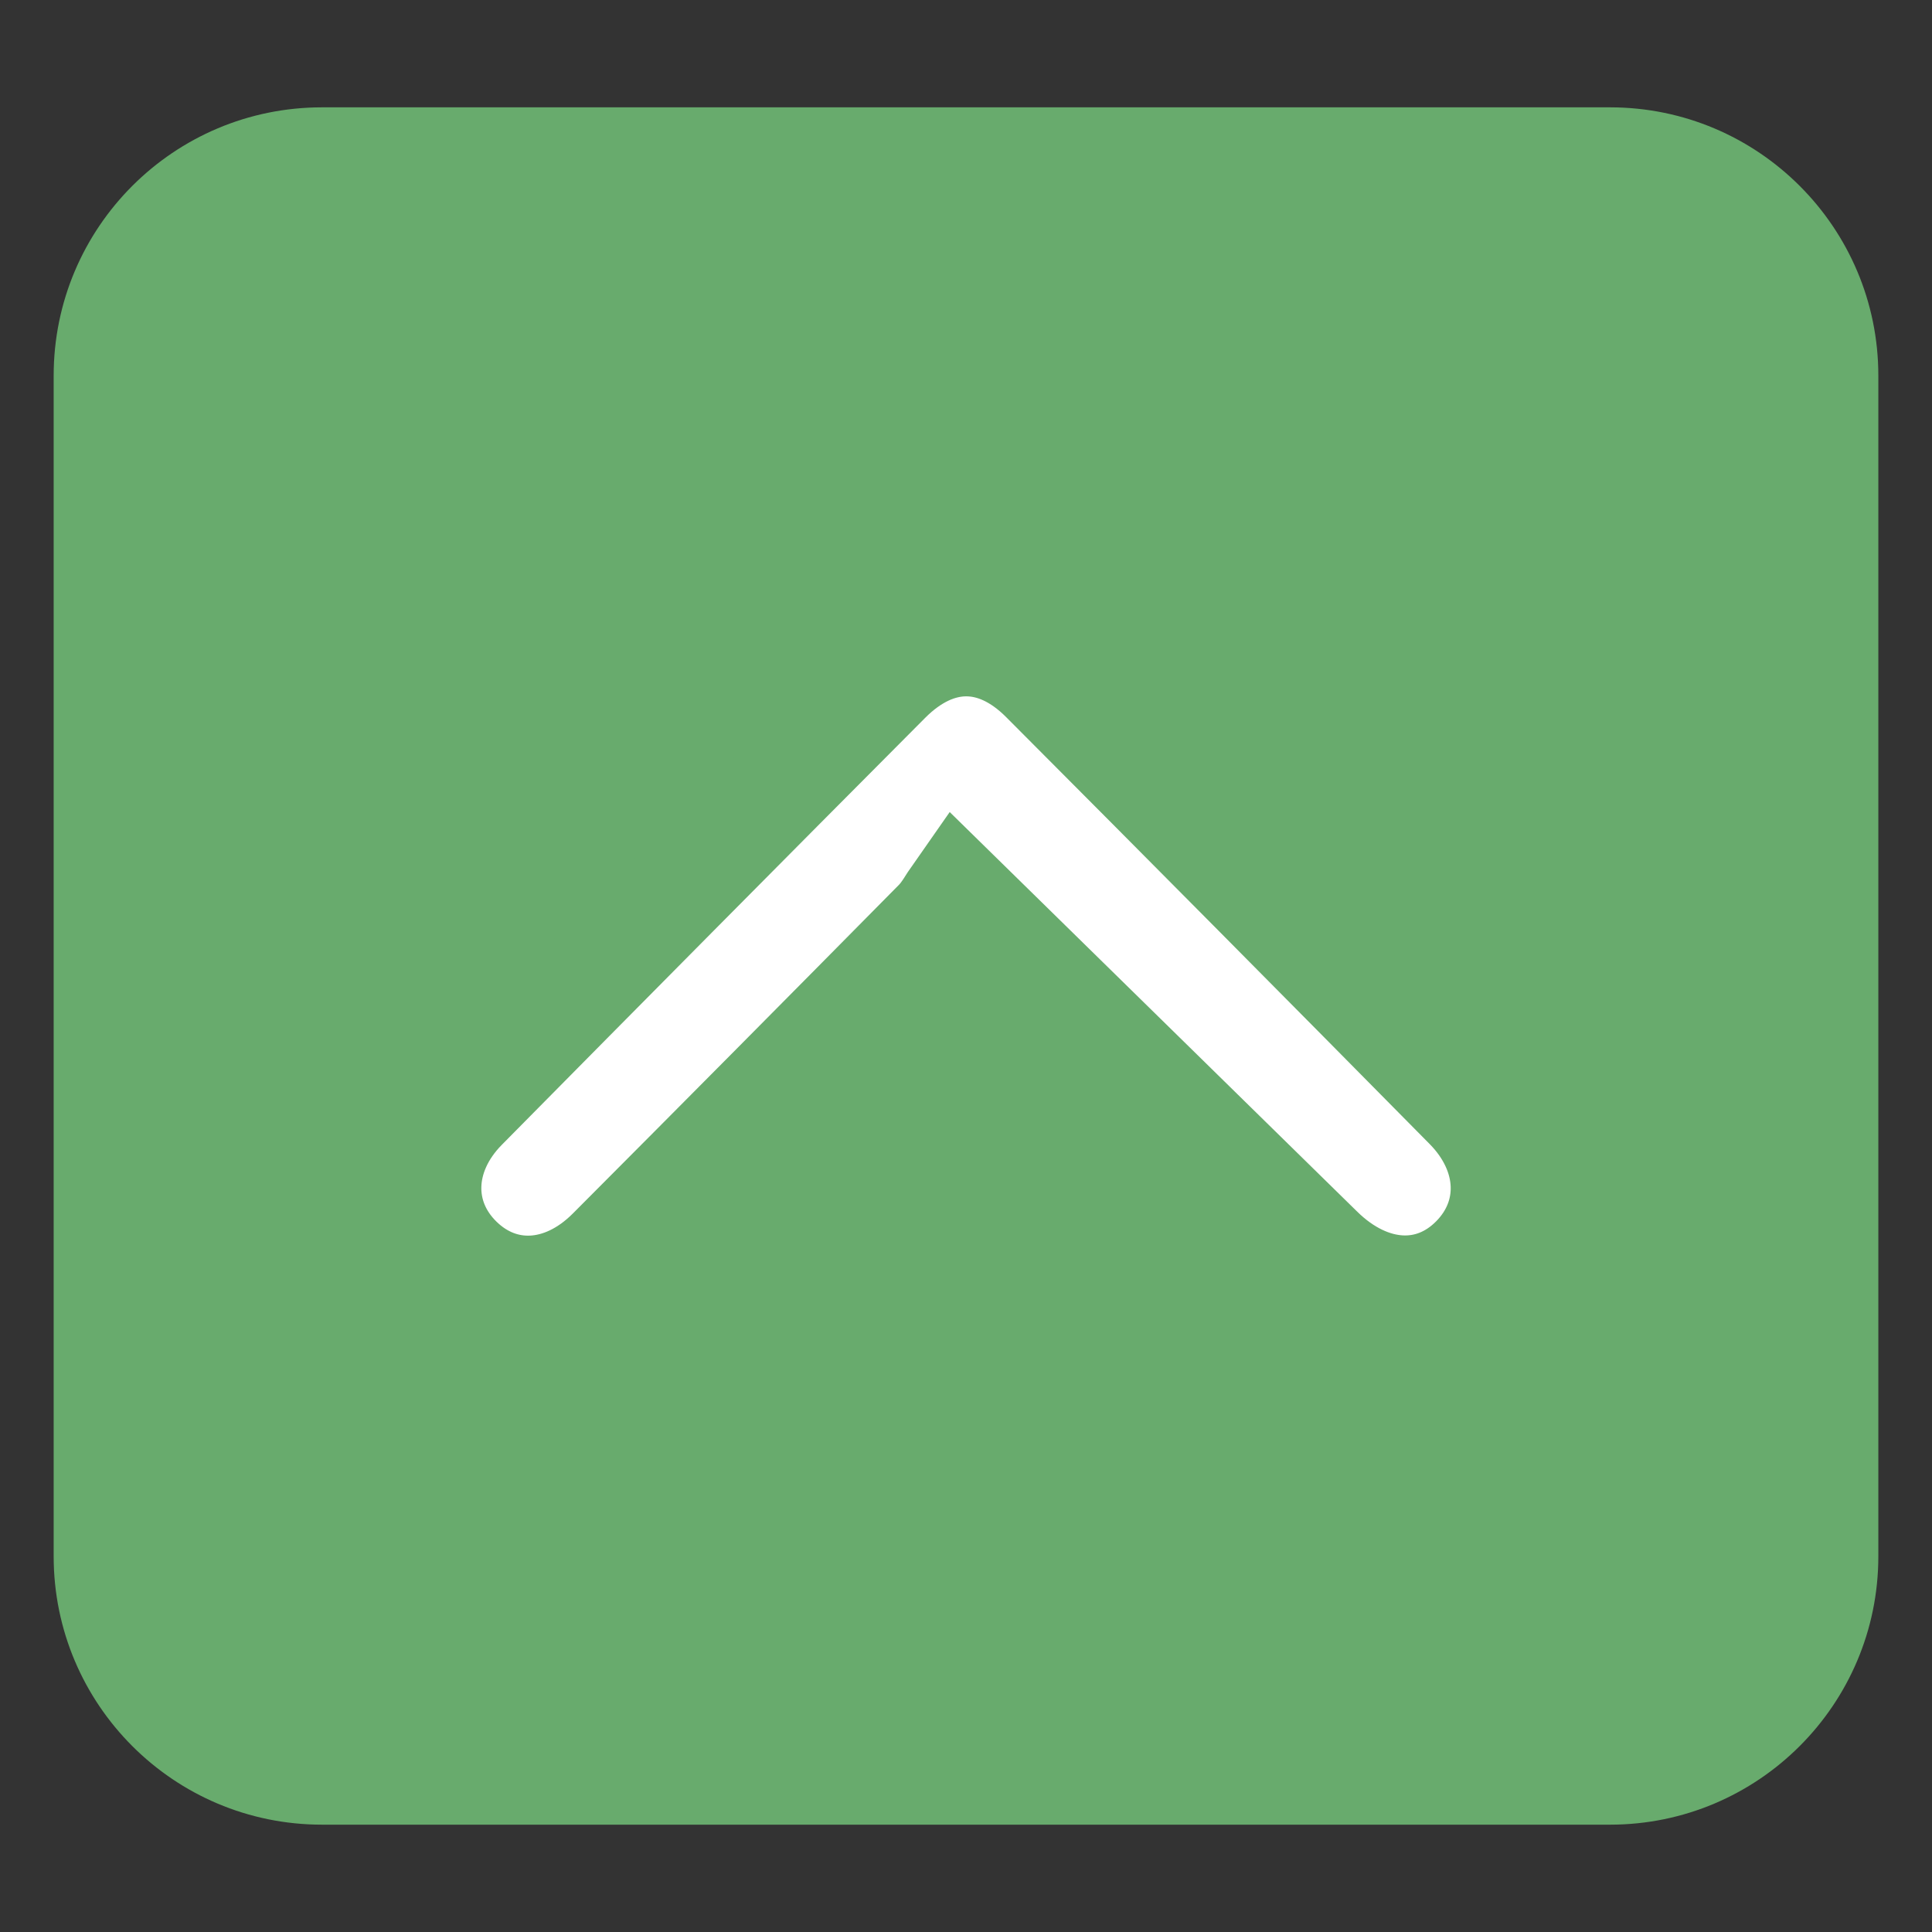
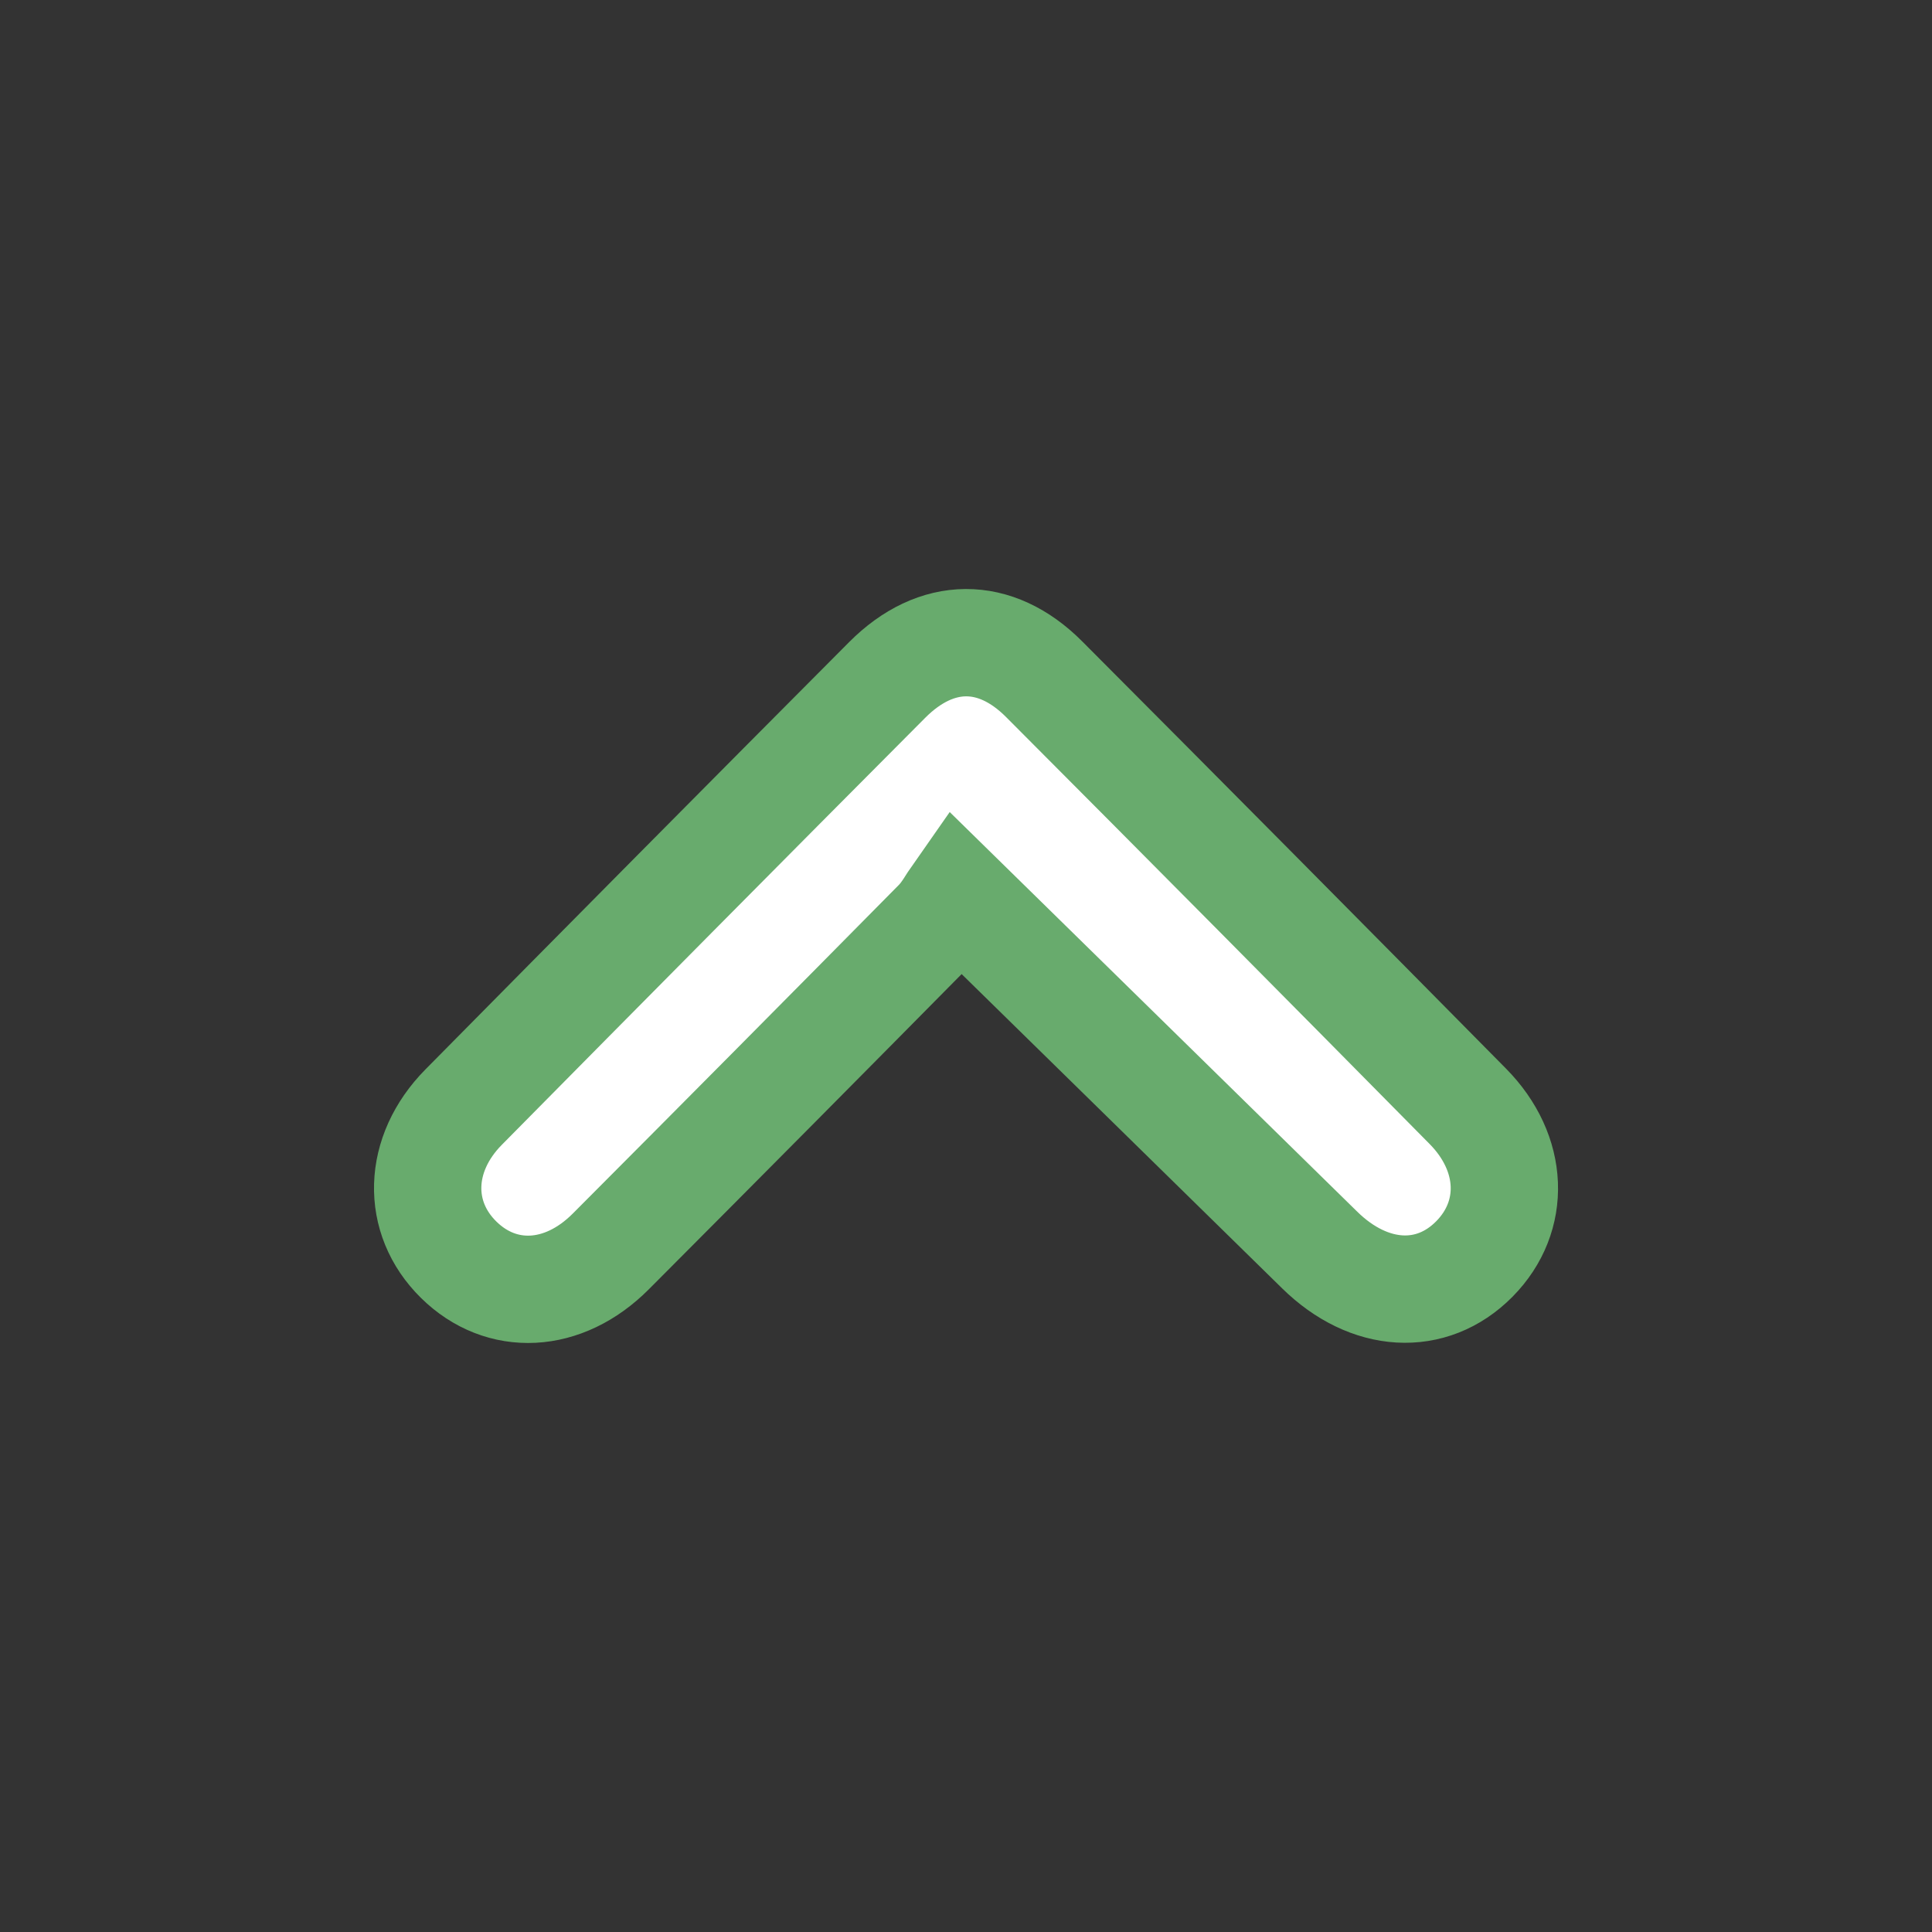
<svg xmlns="http://www.w3.org/2000/svg" version="1.1" id="圖層_1" x="0px" y="0px" width="72px" height="72px" viewBox="0 0 72 72" enable-background="new 0 0 72 72" xml:space="preserve">
  <rect x="0" y="0" width="72" height="72" fill="#333333" stroke="none" />
-   <path fill="#68AB6D" d="M70,58c0,5.521-4.479,10-10,10H12C6.478,68,2,63.521,2,58V14C2,8.477,6.478,4,12,4h48  c5.521,0,10,4.477,10,10V58z" />
  <g>
    <path fill="#FFFFFF" stroke="#68AB6D" stroke-width="4" stroke-miterlimit="10" d="M35.673,33.339   c-0.202,0.287-0.42,0.708-0.738,1.03c-4.049,4.099-8.105,8.189-12.174,12.27c-1.762,1.768-4.074,1.877-5.668,0.307   c-1.597-1.571-1.54-3.94,0.185-5.687c5.252-5.317,10.511-10.625,15.784-15.919c1.834-1.841,4.03-1.854,5.849-0.029   c5.276,5.291,10.537,10.598,15.789,15.916c1.733,1.754,1.813,4.104,0.247,5.69c-1.596,1.617-3.924,1.476-5.764-0.331   C44.775,42.259,40.361,37.938,35.673,33.339z" />
  </g>
</svg>